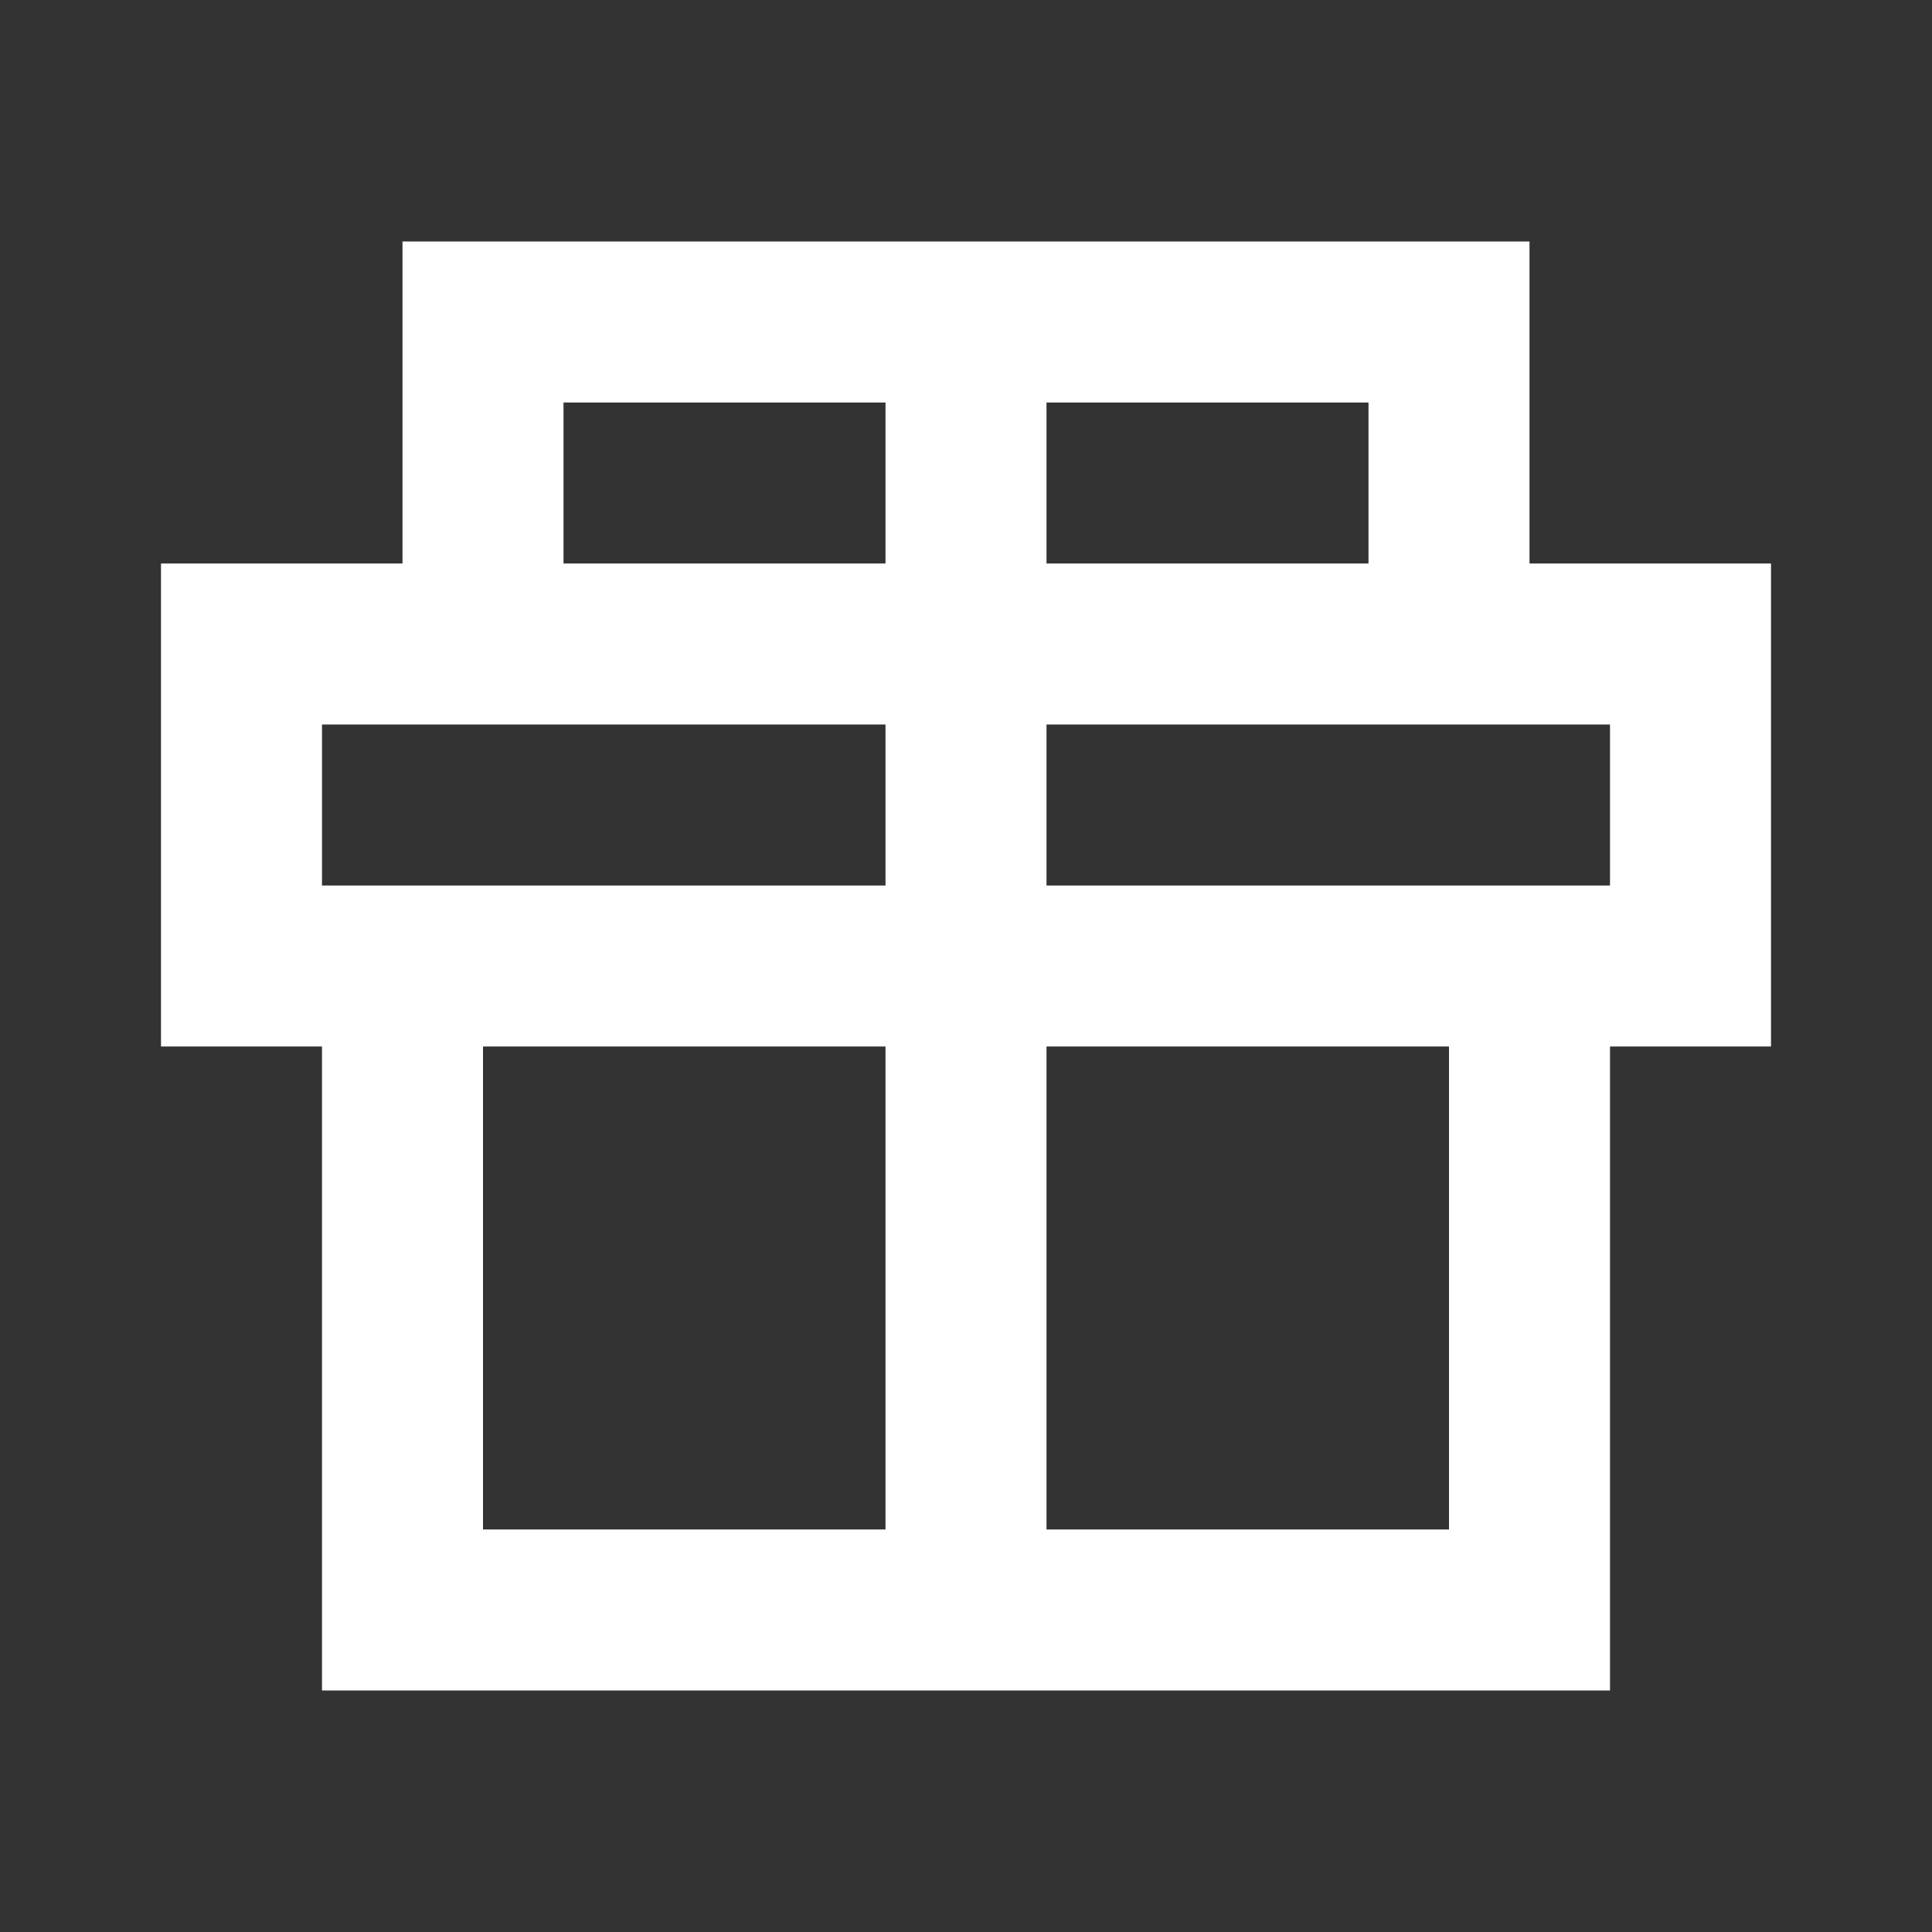
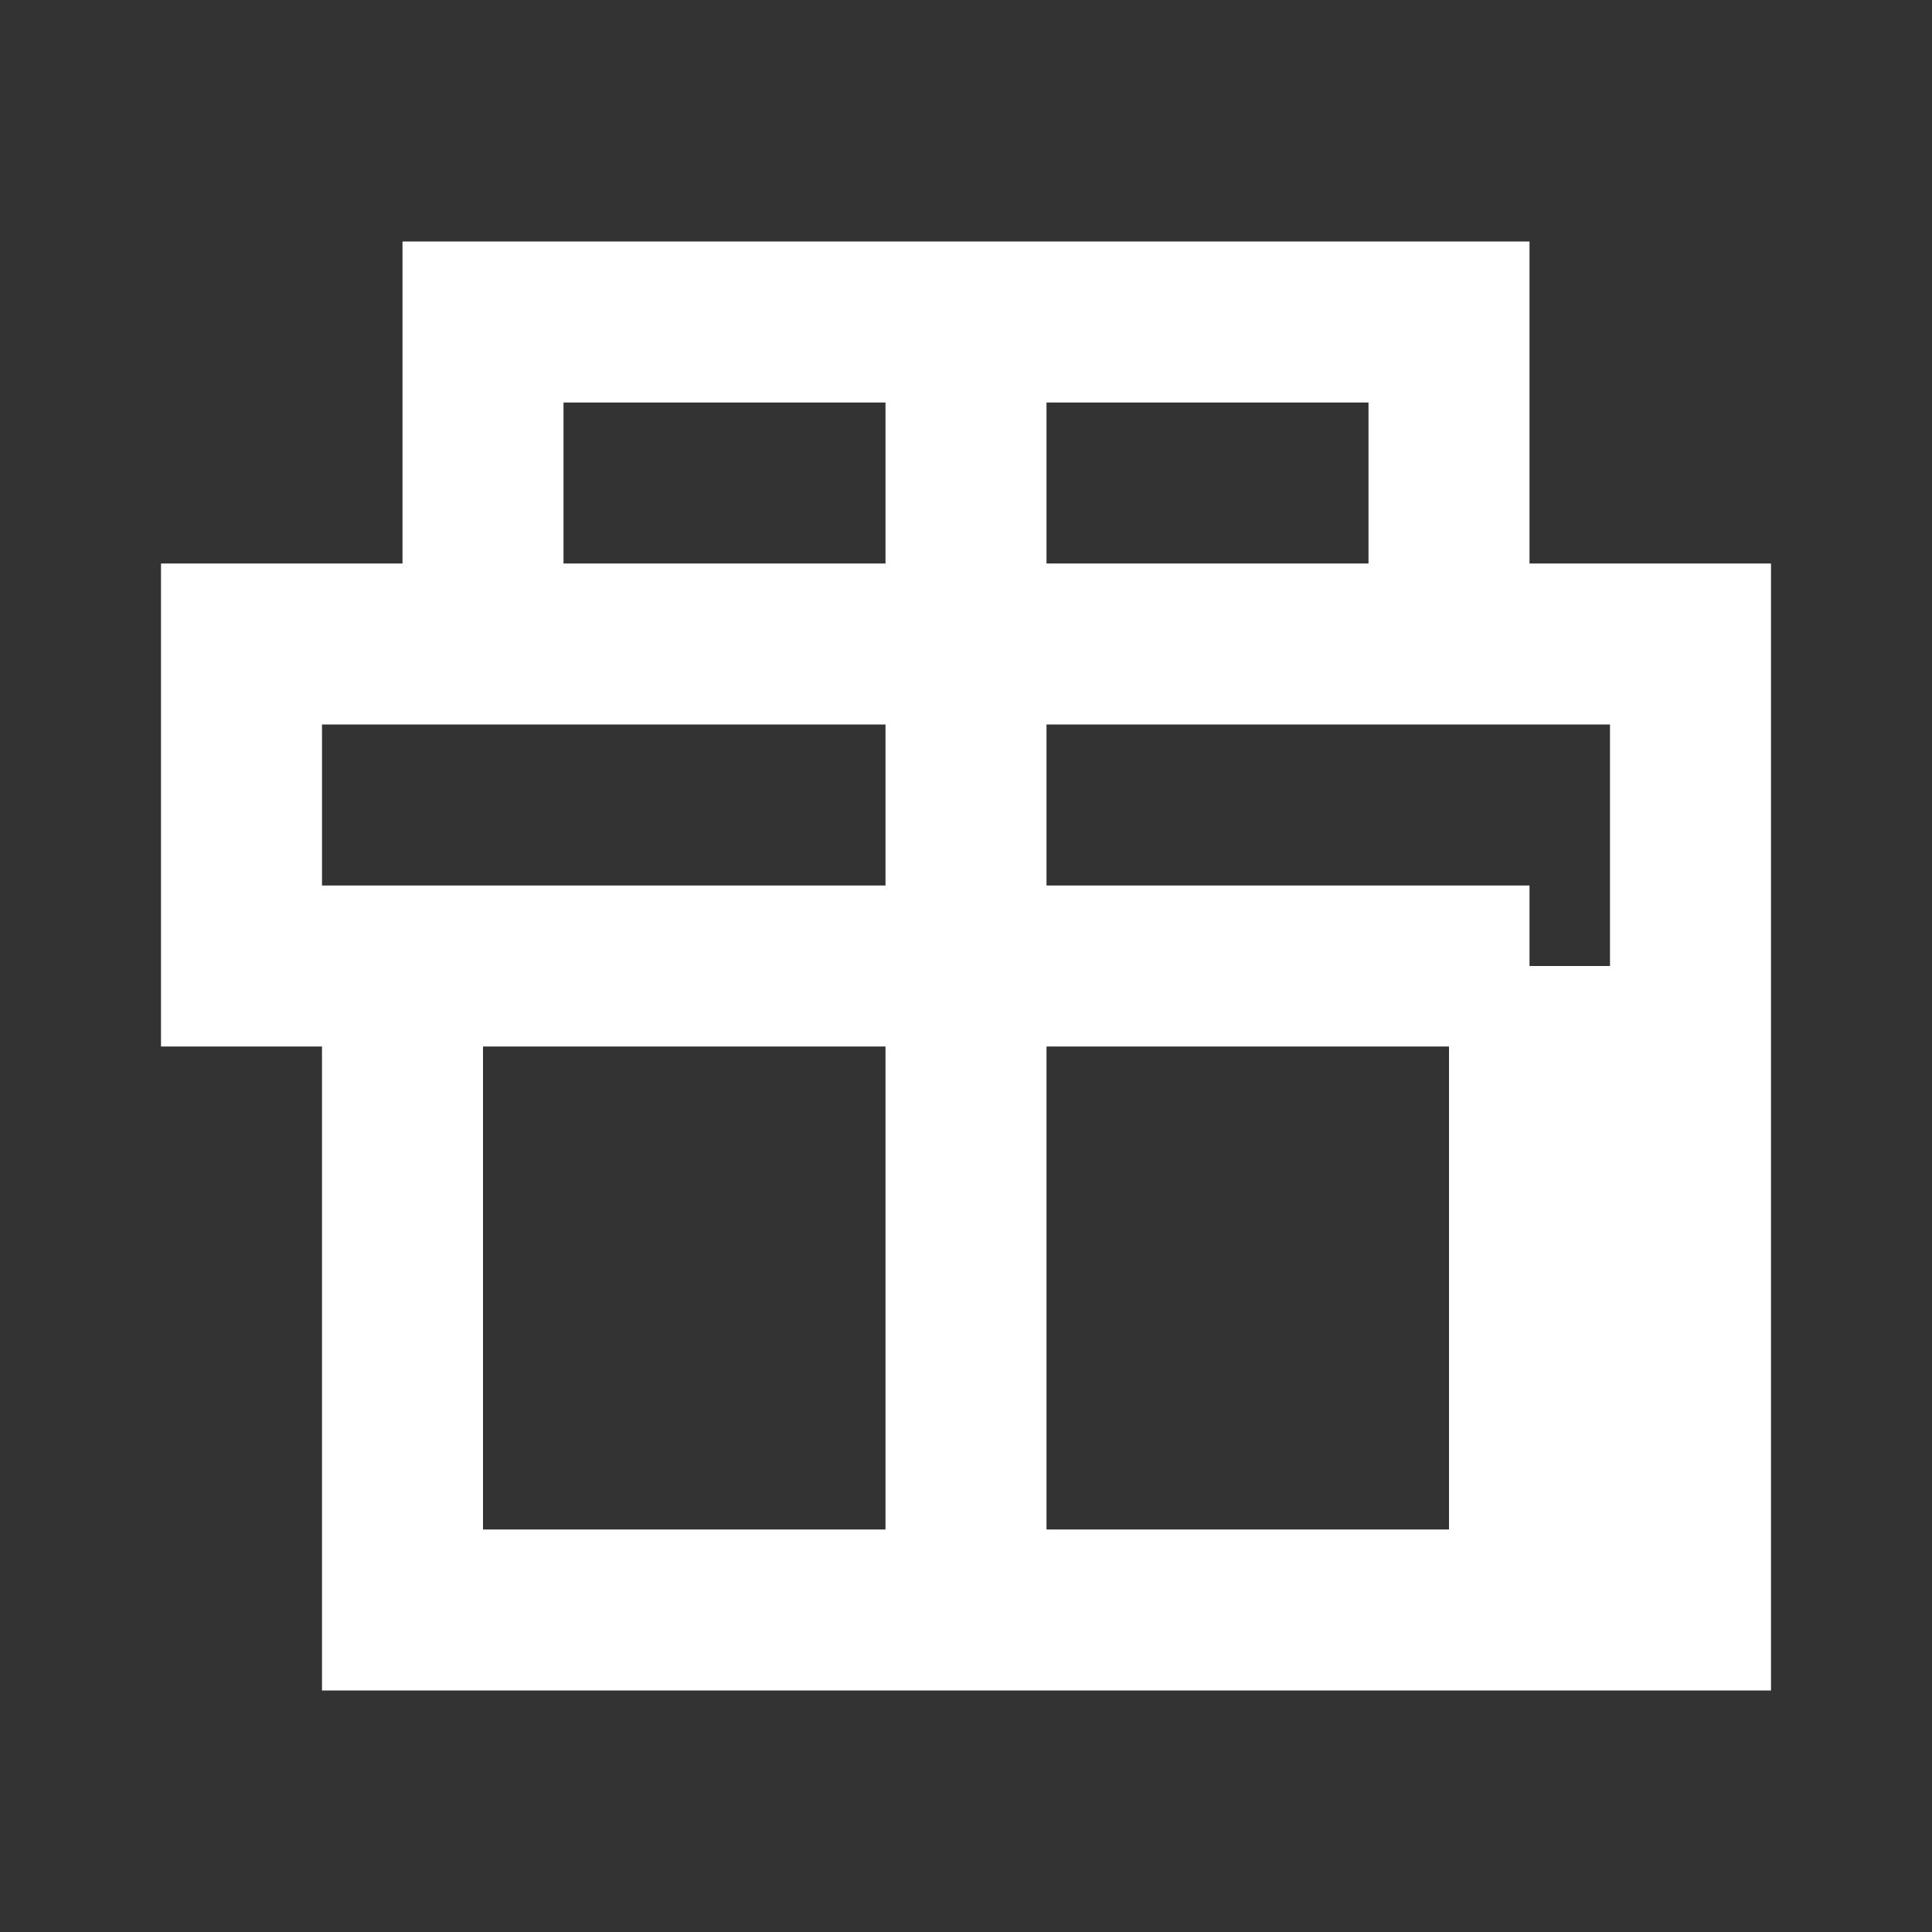
<svg xmlns="http://www.w3.org/2000/svg" width="24" height="24" viewBox="0 0 24 24" fill="none">
  <rect x="0" y="0" width="24" height="24" fill="#333333" stroke="none" />
-   <path d="M19 12V20H12M19 12H21V8H18M19 12H5M12 20H5V12M12 20V4M18 8V4H12M18 8H6M5 12H3V8H6M12 4H6V8" stroke="white" stroke-width="2" />
+   <path d="M19 12V20H12H21V8H18M19 12H5M12 20H5V12M12 20V4M18 8V4H12M18 8H6M5 12H3V8H6M12 4H6V8" stroke="white" stroke-width="2" />
</svg>